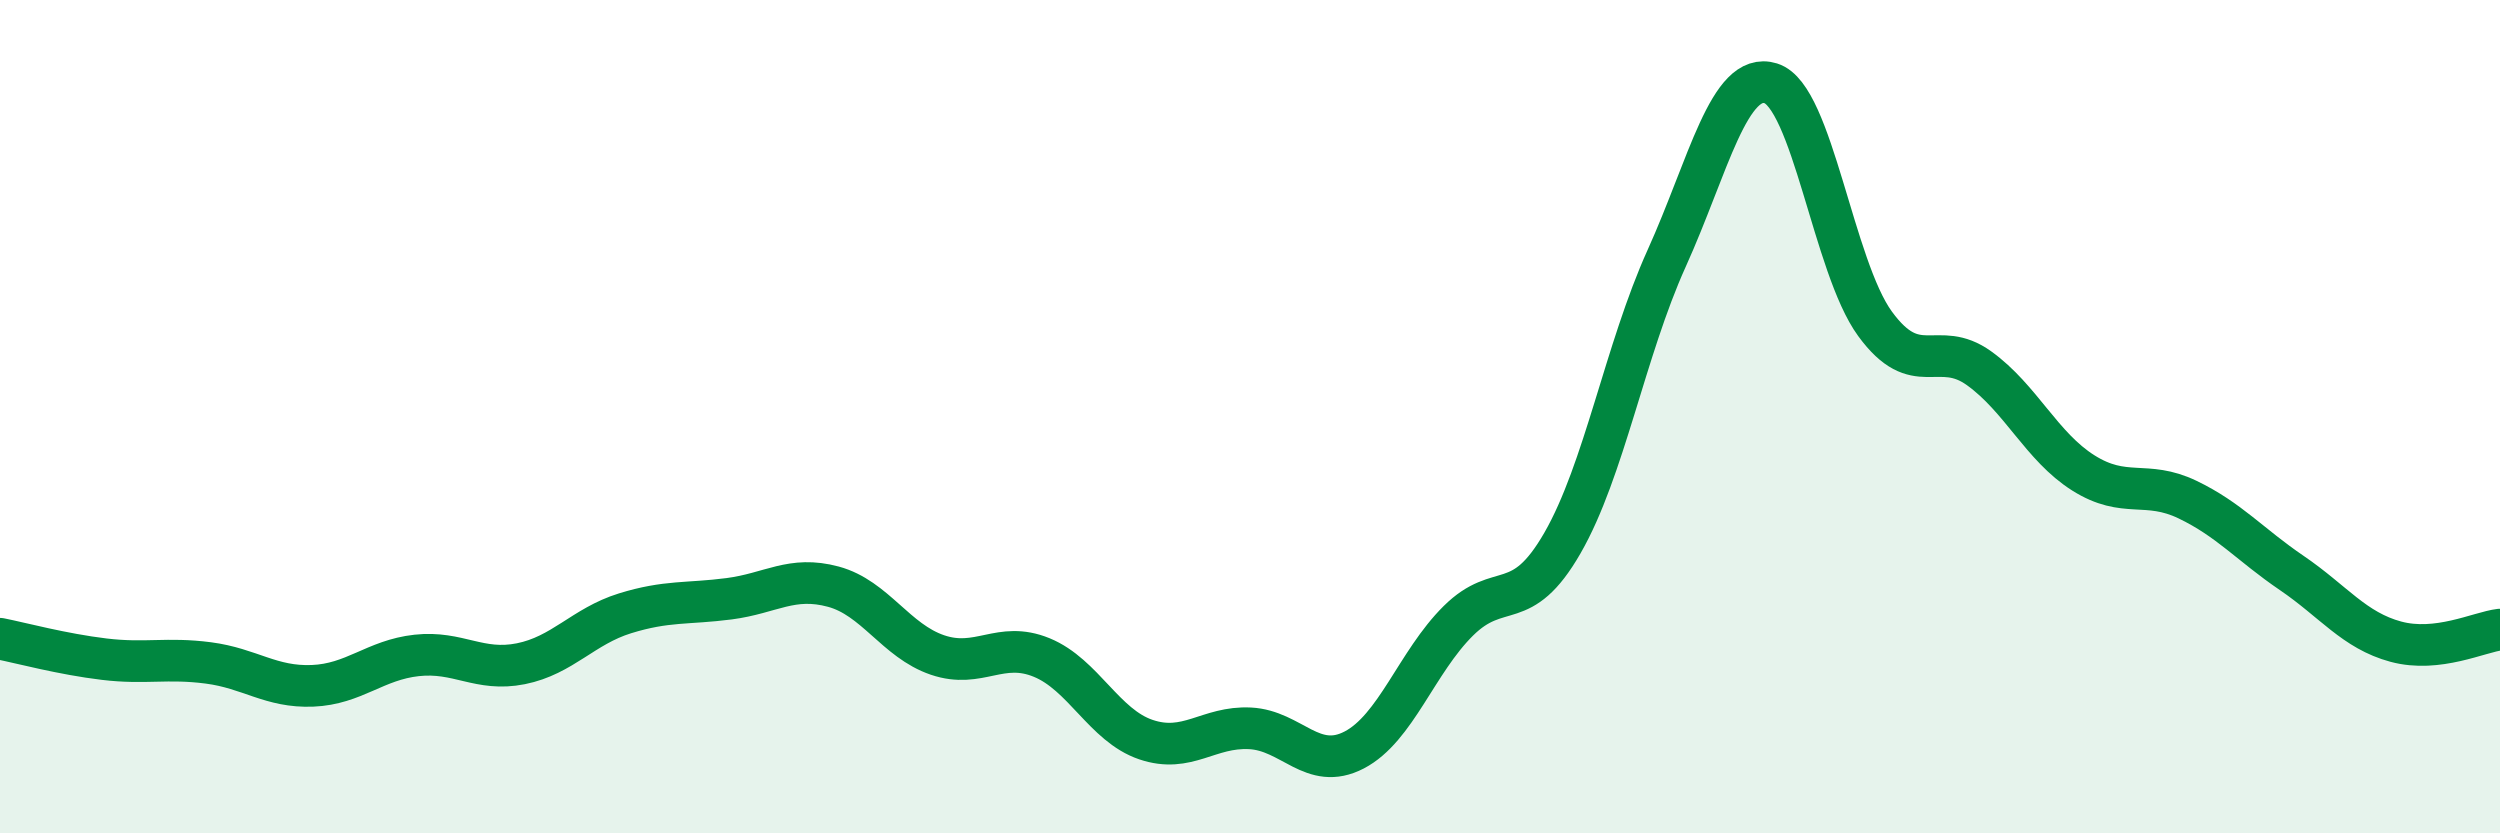
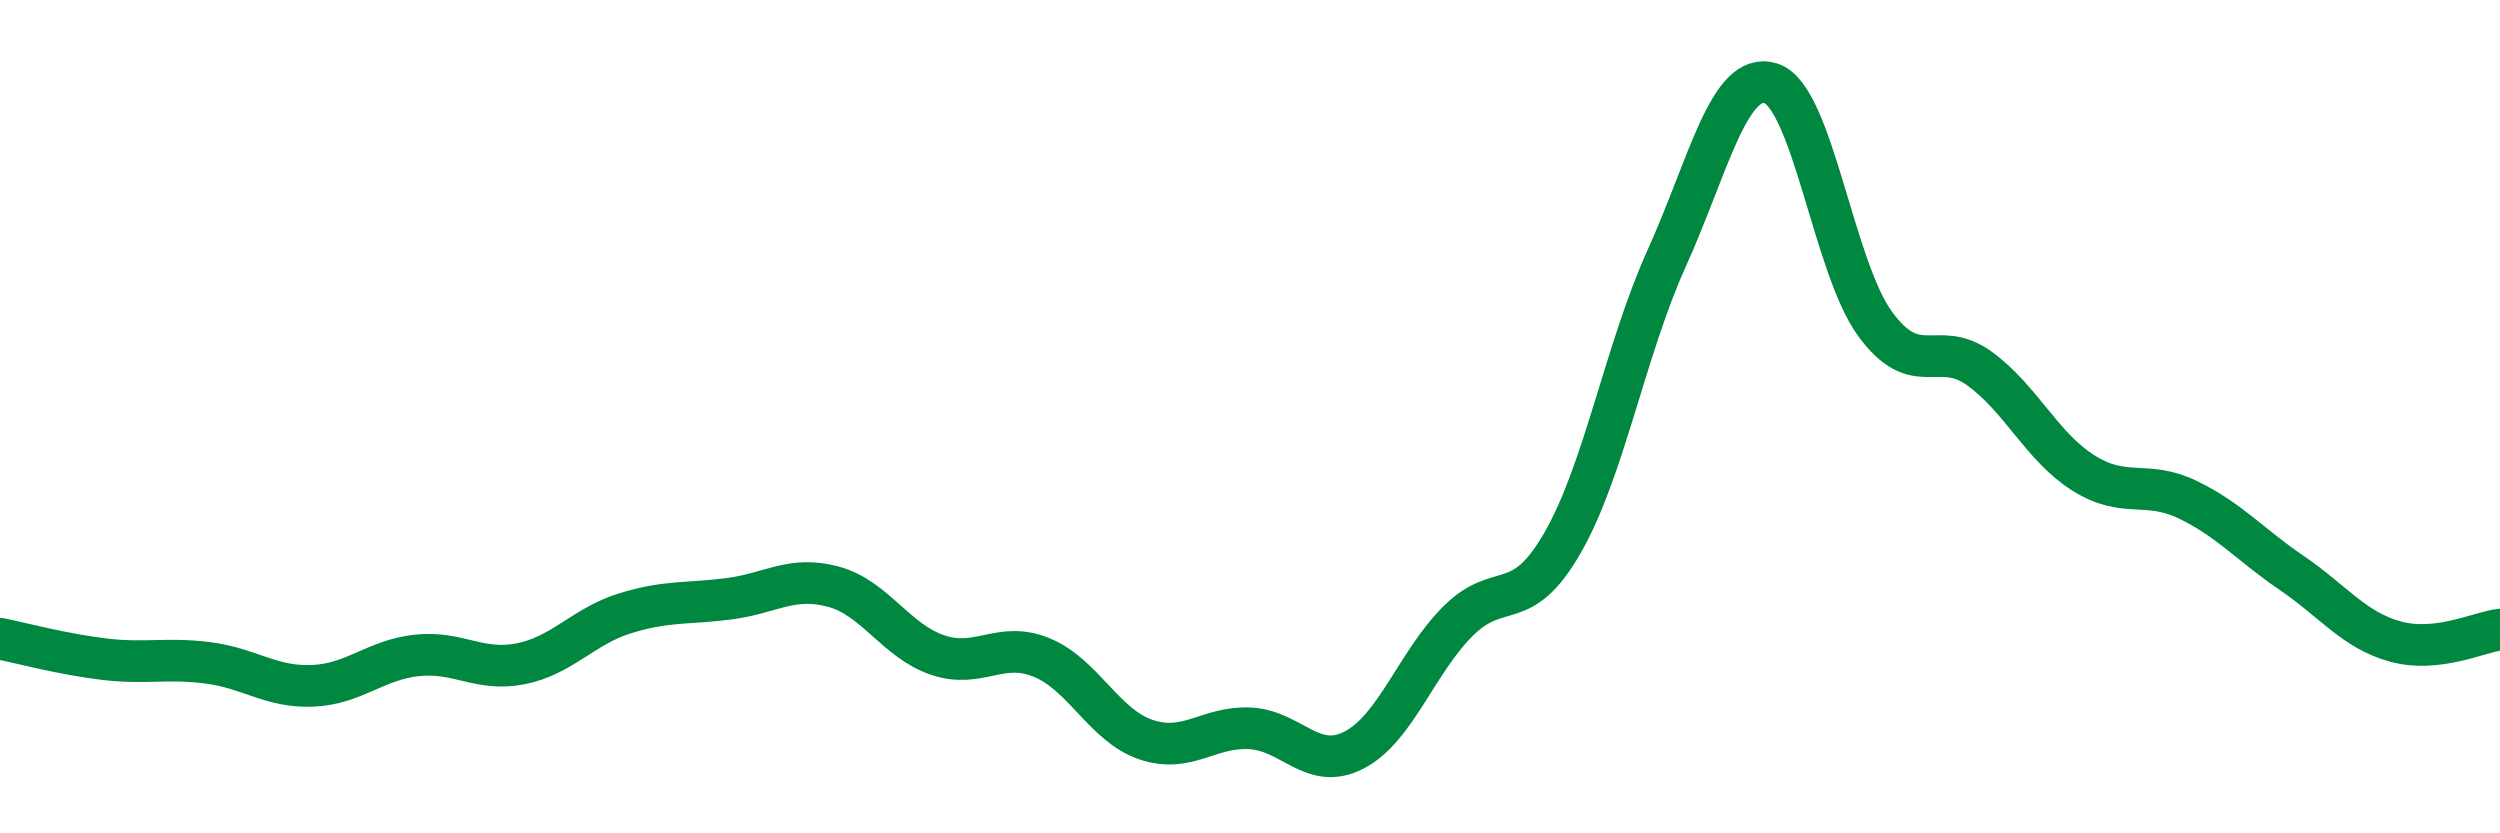
<svg xmlns="http://www.w3.org/2000/svg" width="60" height="20" viewBox="0 0 60 20">
-   <path d="M 0,15.33 C 0.5,15.43 1.5,15.7 2.5,15.82 C 3.5,15.94 4,15.78 5,15.91 C 6,16.04 6.5,16.5 7.5,16.46 C 8.5,16.42 9,15.84 10,15.73 C 11,15.62 11.5,16.13 12.5,15.93 C 13.5,15.73 14,15.03 15,14.72 C 16,14.41 16.5,14.5 17.5,14.37 C 18.5,14.24 19,13.81 20,14.08 C 21,14.35 21.5,15.38 22.5,15.72 C 23.5,16.06 24,15.37 25,15.78 C 26,16.19 26.5,17.41 27.5,17.75 C 28.5,18.09 29,17.43 30,17.48 C 31,17.53 31.5,18.52 32.5,18 C 33.5,17.48 34,15.89 35,14.9 C 36,13.91 36.5,14.77 37.5,13.03 C 38.5,11.29 39,8.41 40,6.2 C 41,3.99 41.5,1.69 42.5,2 C 43.5,2.31 44,6.4 45,7.77 C 46,9.14 46.5,8.12 47.5,8.84 C 48.5,9.56 49,10.72 50,11.35 C 51,11.98 51.5,11.51 52.5,11.99 C 53.5,12.47 54,13.07 55,13.75 C 56,14.43 56.5,15.13 57.5,15.4 C 58.5,15.67 59.5,15.17 60,15.11L60 20L0 20Z" fill="#008740" opacity="0.1" stroke-linecap="round" stroke-linejoin="round" />
  <path d="M 0,15.33 C 0.5,15.43 1.5,15.7 2.5,15.82 C 3.5,15.94 4,15.78 5,15.91 C 6,16.04 6.5,16.5 7.5,16.46 C 8.5,16.42 9,15.84 10,15.73 C 11,15.62 11.5,16.13 12.5,15.93 C 13.5,15.73 14,15.03 15,14.72 C 16,14.41 16.5,14.5 17.5,14.37 C 18.5,14.24 19,13.81 20,14.08 C 21,14.35 21.5,15.38 22.5,15.72 C 23.5,16.06 24,15.37 25,15.78 C 26,16.19 26.5,17.41 27.5,17.75 C 28.5,18.09 29,17.43 30,17.48 C 31,17.53 31.5,18.52 32.5,18 C 33.5,17.48 34,15.89 35,14.9 C 36,13.91 36.5,14.77 37.5,13.03 C 38.5,11.29 39,8.41 40,6.2 C 41,3.99 41.5,1.69 42.5,2 C 43.5,2.31 44,6.4 45,7.77 C 46,9.14 46.5,8.12 47.5,8.84 C 48.5,9.56 49,10.72 50,11.35 C 51,11.98 51.5,11.51 52.5,11.99 C 53.5,12.47 54,13.07 55,13.75 C 56,14.43 56.5,15.13 57.5,15.4 C 58.5,15.67 59.5,15.17 60,15.11" stroke="#008740" stroke-width="1" fill="none" stroke-linecap="round" stroke-linejoin="round" />
</svg>